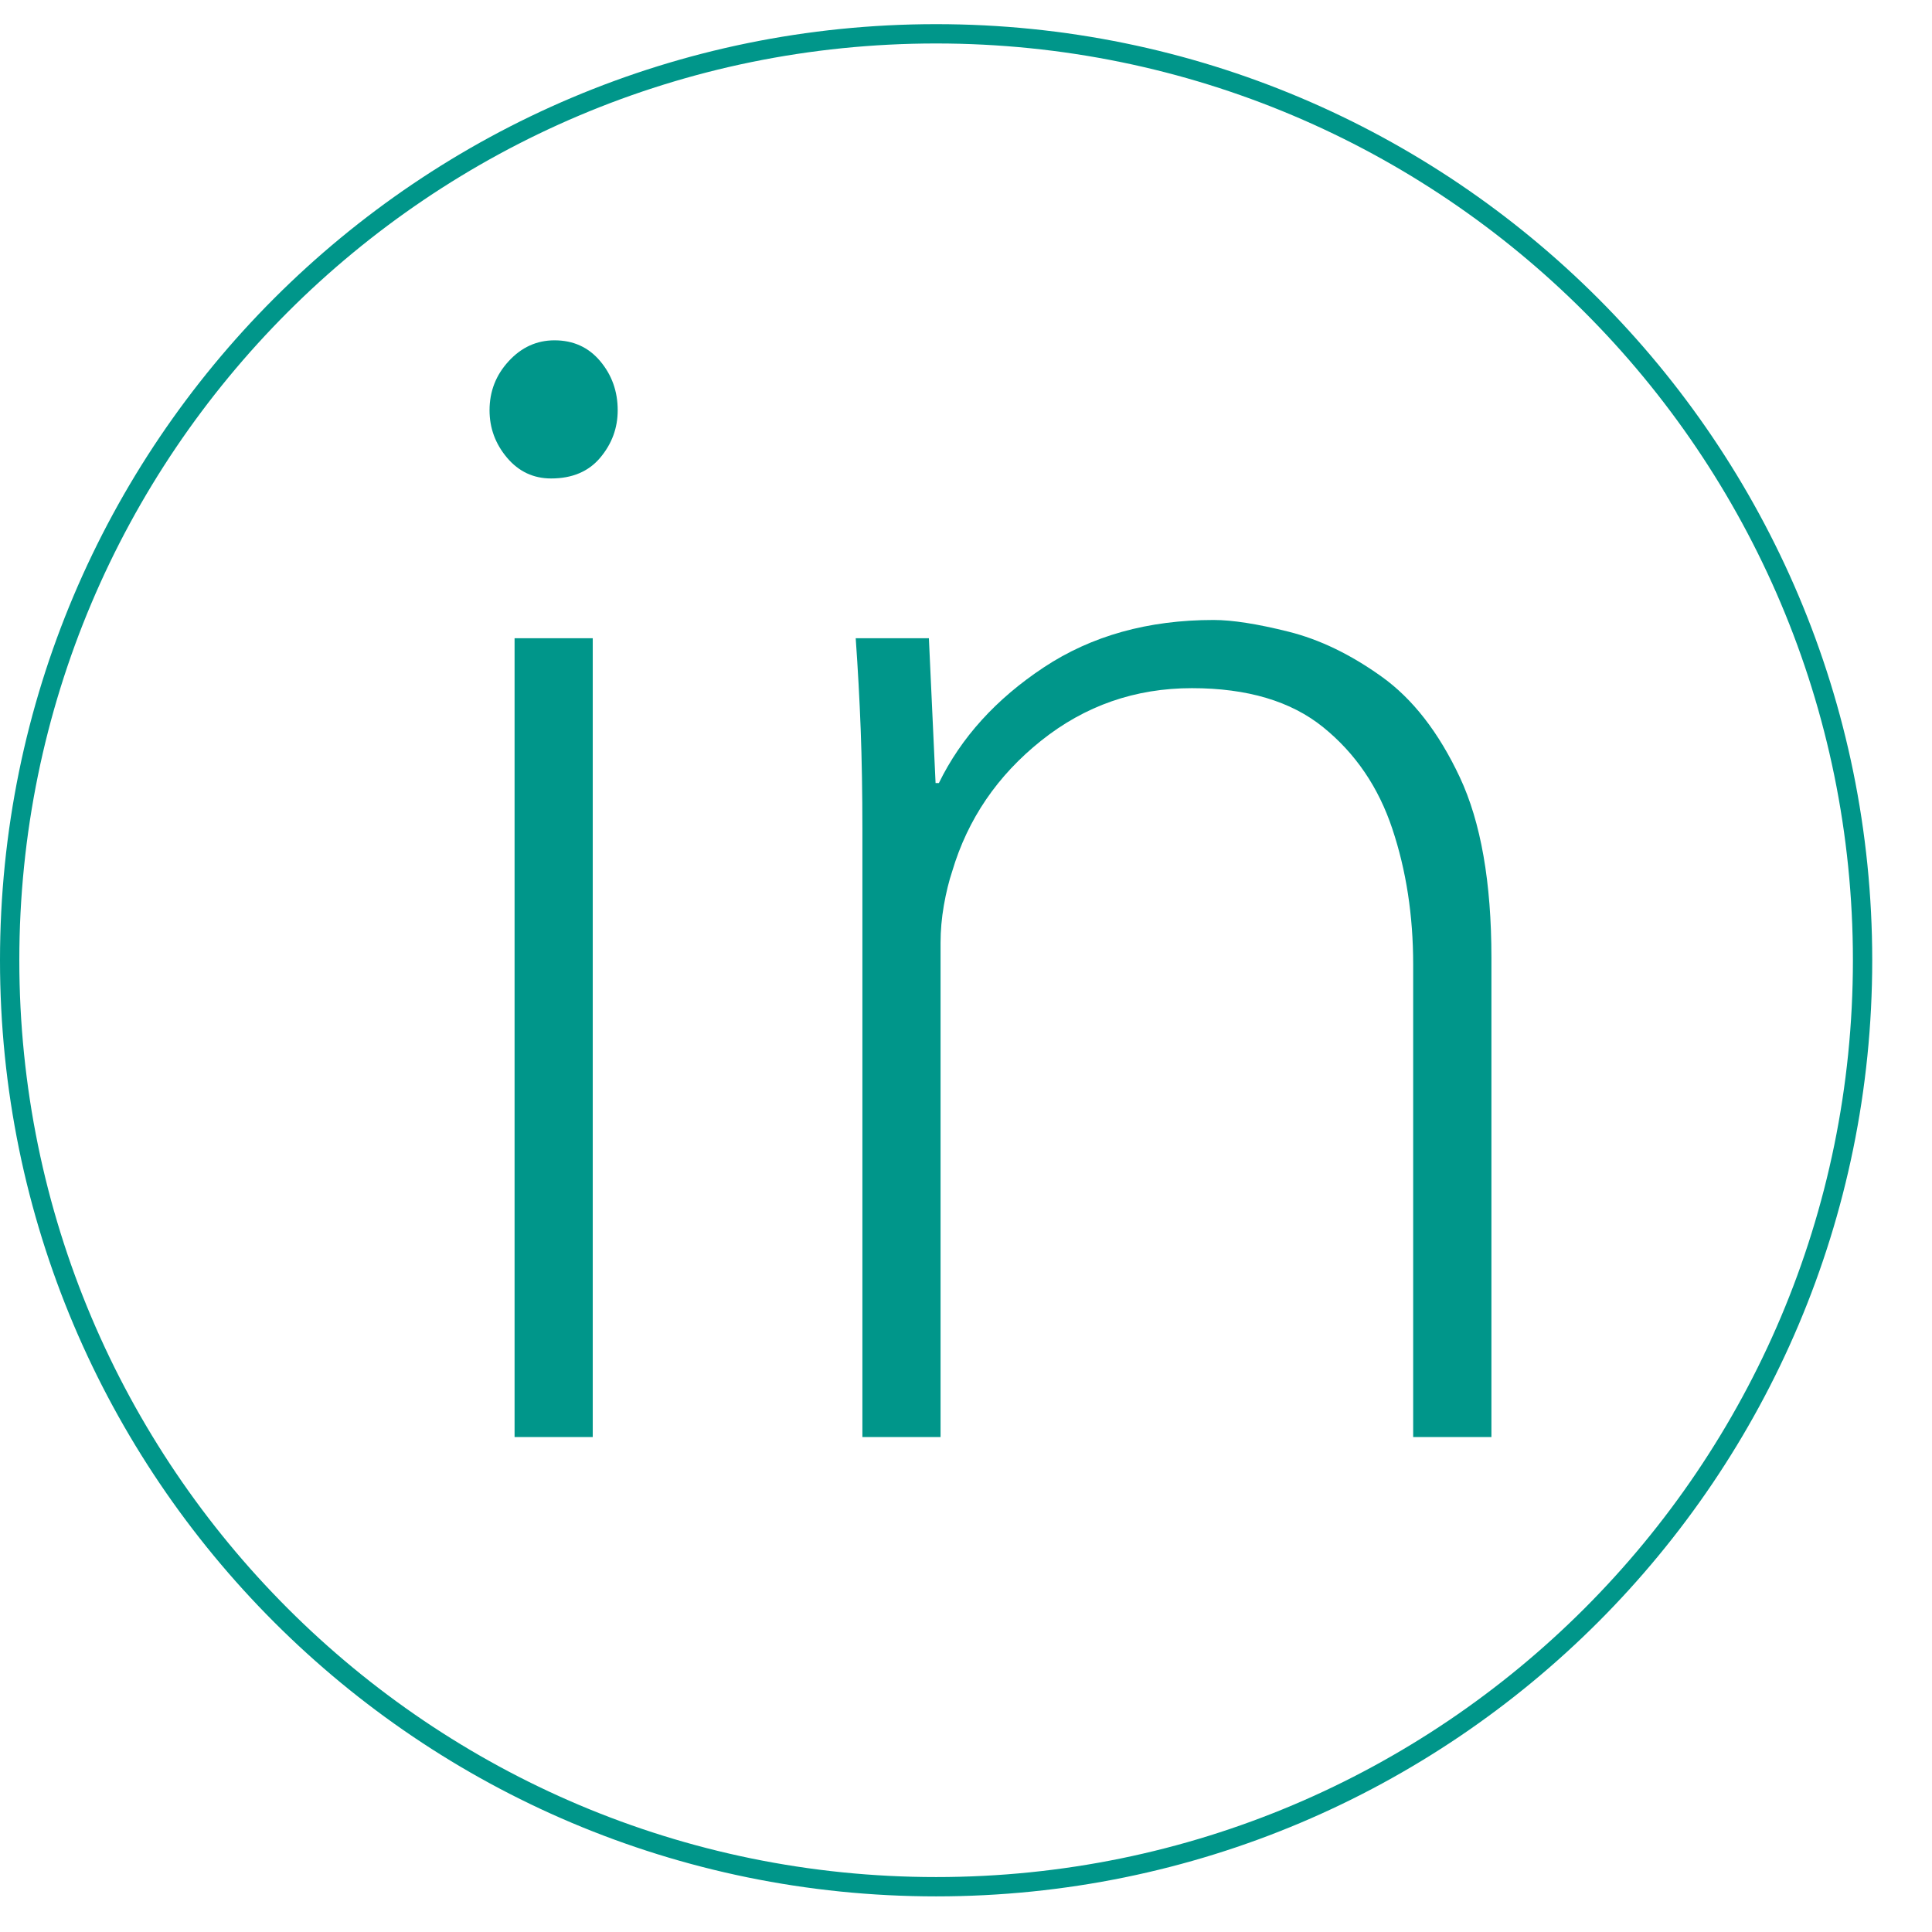
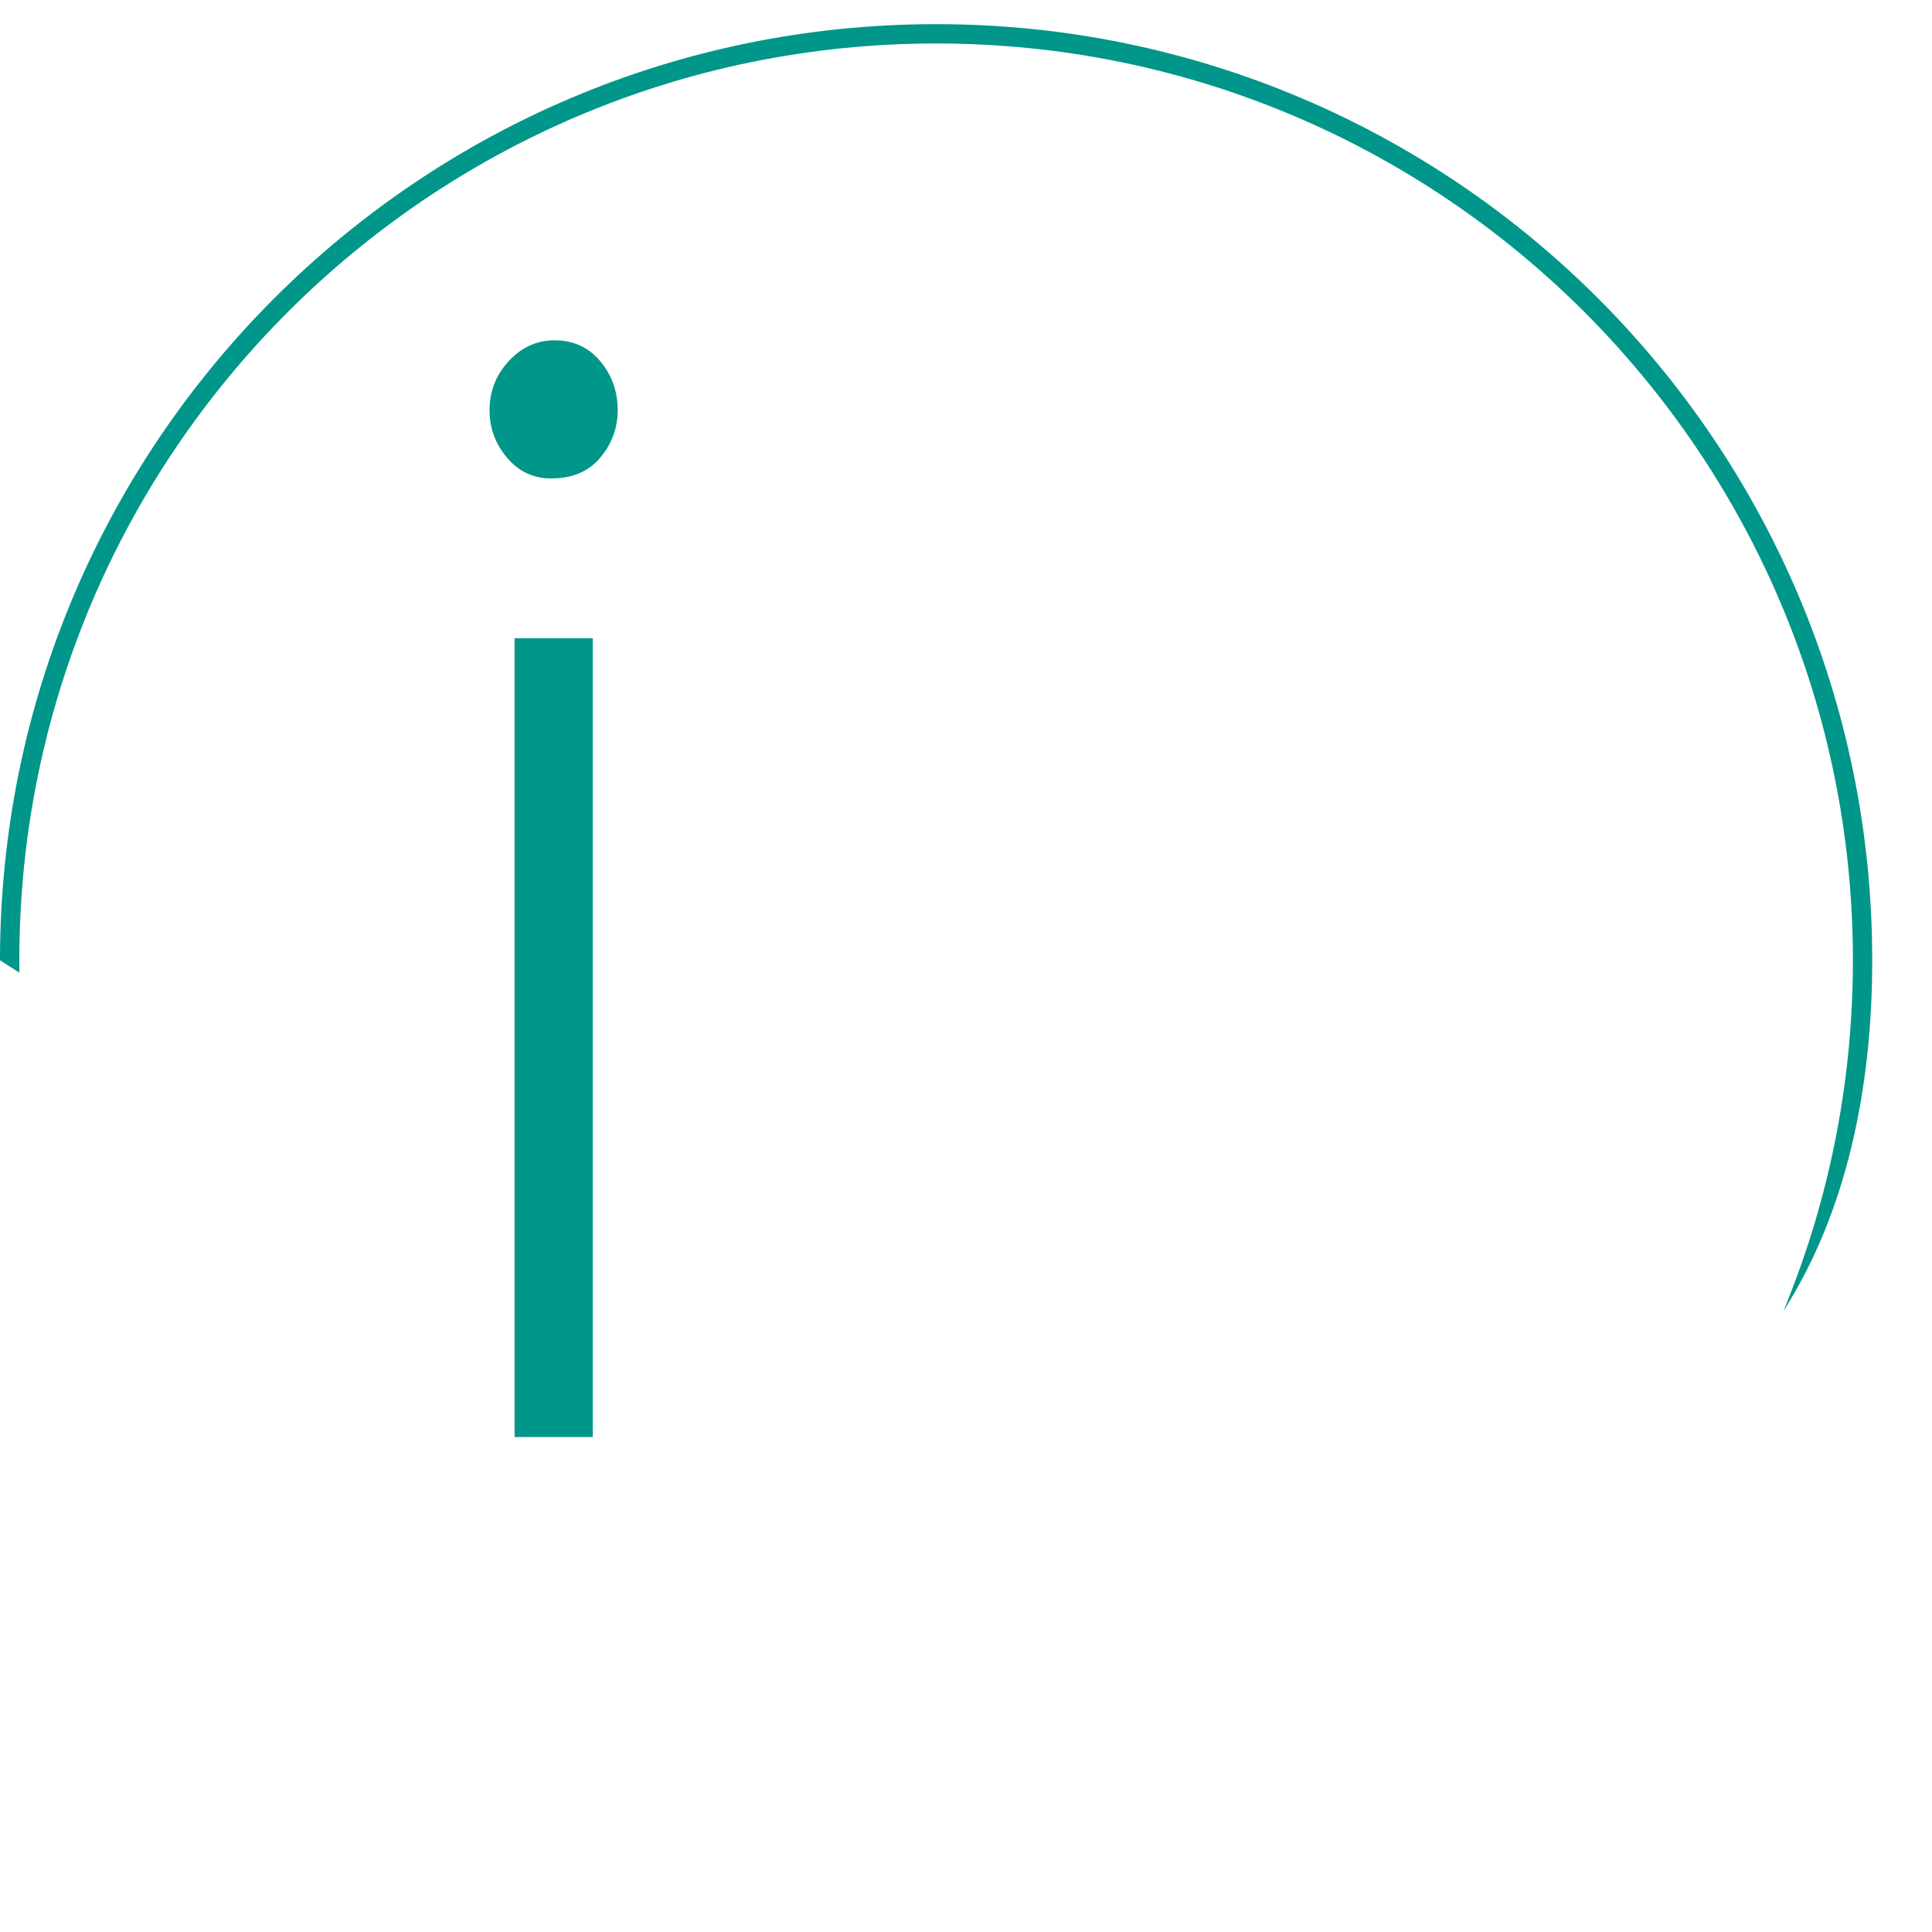
<svg xmlns="http://www.w3.org/2000/svg" width="500" viewBox="0 0 375 375" height="500" preserveAspectRatio="xMidYMid meet">
  <defs>
    <g />
    <clipPath id="119b3aee10">
      <path d="M 0 4.688 L 363.398 4.688 L 363.398 368.086 L 0 368.086 Z M 0 4.688 " clip-rule="nonzero" />
    </clipPath>
    <clipPath id="a8d20ef751">
-       <path d="M 181.699 4.688 C 81.348 4.688 0 86.035 0 186.387 C 0 286.738 81.348 368.086 181.699 368.086 C 282.051 368.086 363.398 286.738 363.398 186.387 C 363.398 86.035 282.051 4.688 181.699 4.688 Z M 181.699 4.688 " clip-rule="nonzero" />
+       <path d="M 181.699 4.688 C 81.348 4.688 0 86.035 0 186.387 C 282.051 368.086 363.398 286.738 363.398 186.387 C 363.398 86.035 282.051 4.688 181.699 4.688 Z M 181.699 4.688 " clip-rule="nonzero" />
    </clipPath>
  </defs>
  <g clip-path="url(#119b3aee10)">
    <g clip-path="url(#a8d20ef751)">
      <path stroke-linecap="butt" transform="matrix(0.75, 0, 0, 0.75, 0, 4.688)" fill="none" stroke-linejoin="miter" d="M 242.266 0 C 108.464 0 -0 108.464 -0 242.266 C -0 376.068 108.464 484.531 242.266 484.531 C 376.068 484.531 484.531 376.068 484.531 242.266 C 484.531 108.464 376.068 0 242.266 0 Z M 242.266 0 " stroke="#00968a" stroke-width="10" stroke-opacity="1" stroke-miterlimit="4" />
    </g>
  </g>
  <g fill="#00968a" fill-opacity="1">
    <g transform="translate(73.707, 278.931)">
      <g>
        <path d="M 41.344 0 L 26.172 0 L 26.172 -155.047 L 41.344 -155.047 Z M 33.922 -212.875 C 37.578 -212.875 40.535 -211.523 42.797 -208.828 C 45.055 -206.141 46.188 -202.961 46.188 -199.297 C 46.188 -195.848 45.055 -192.781 42.797 -190.094 C 40.535 -187.406 37.359 -186.062 33.266 -186.062 C 29.828 -186.062 26.973 -187.406 24.703 -190.094 C 22.441 -192.781 21.312 -195.848 21.312 -199.297 C 21.312 -202.961 22.551 -206.141 25.031 -208.828 C 27.508 -211.523 30.473 -212.875 33.922 -212.875 Z M 33.922 -212.875 " />
      </g>
    </g>
  </g>
  <g fill="#00968a" fill-opacity="1">
    <g transform="translate(141.218, 278.931)">
      <g>
-         <path d="M 26.172 0 L 26.172 -117.906 C 26.172 -125.008 26.062 -131.469 25.844 -137.281 C 25.625 -143.094 25.301 -149.016 24.875 -155.047 L 39.078 -155.047 L 40.375 -126.938 L 41.016 -126.938 C 45.328 -135.77 52.113 -143.254 61.375 -149.391 C 70.633 -155.523 81.617 -158.594 94.328 -158.594 C 97.984 -158.594 102.828 -157.836 108.859 -156.328 C 114.891 -154.828 120.914 -151.922 126.938 -147.609 C 132.969 -143.305 138.031 -136.797 142.125 -128.078 C 146.219 -119.359 148.266 -107.676 148.266 -93.031 L 148.266 0 L 133.078 0 L 133.078 -91.734 C 133.078 -101.211 131.727 -109.988 129.031 -118.062 C 126.344 -126.133 121.875 -132.703 115.625 -137.766 C 109.383 -142.828 100.883 -145.359 90.125 -145.359 C 79.133 -145.359 69.383 -141.961 60.875 -135.172 C 52.375 -128.391 46.617 -119.941 43.609 -109.828 C 42.961 -107.891 42.422 -105.68 41.984 -103.203 C 41.555 -100.723 41.344 -98.301 41.344 -95.938 L 41.344 0 Z M 26.172 0 " />
-       </g>
+         </g>
    </g>
  </g>
</svg>